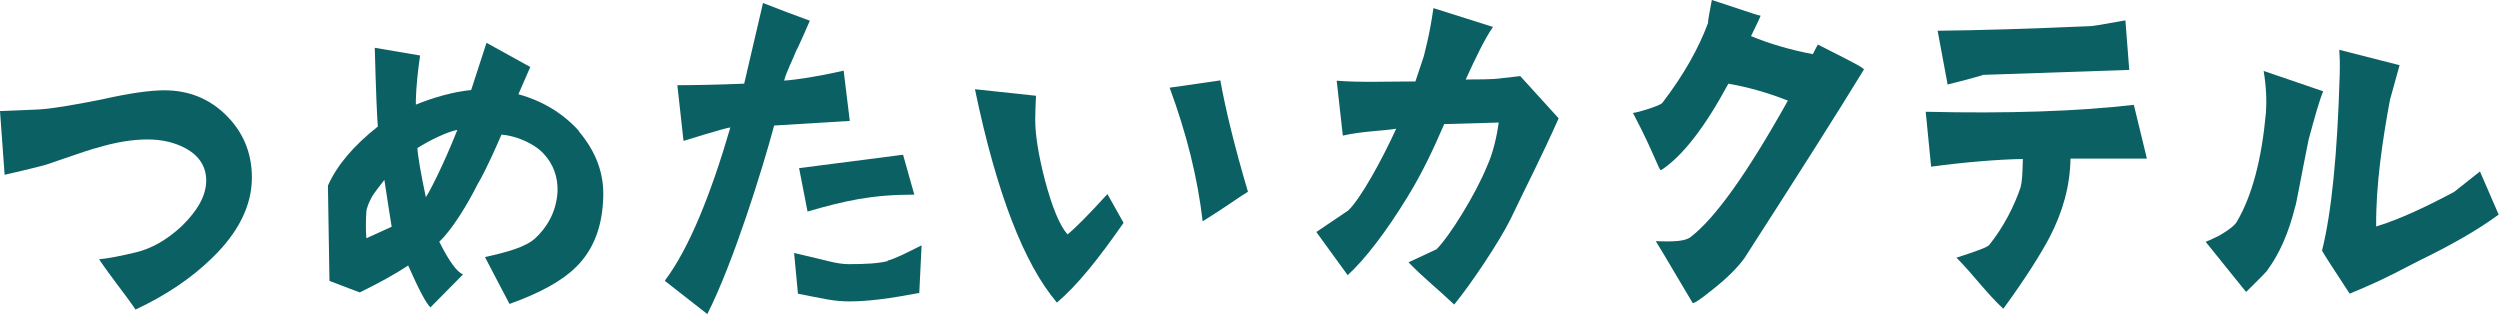
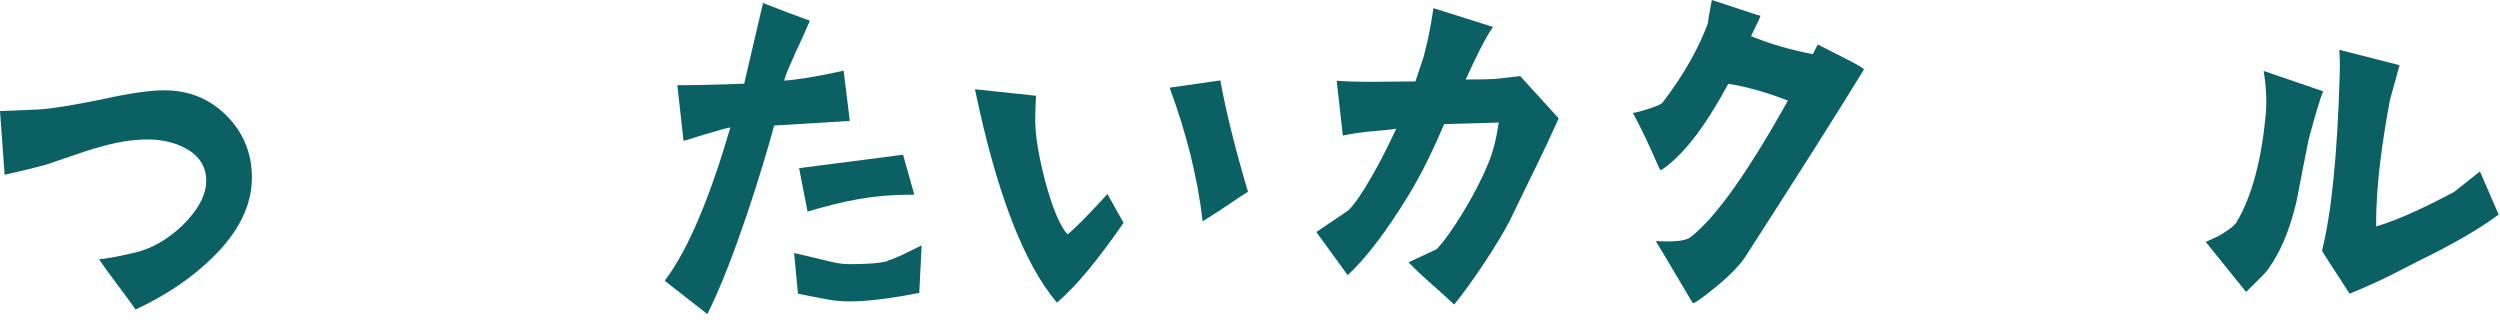
<svg xmlns="http://www.w3.org/2000/svg" width="129" height="17" viewBox="0 0 129 17" fill="none">
  <path d="M11.69 5.967C12.542 6.819 12.998 7.889 12.998 9.157C12.998 10.604 12.305 11.991 10.957 13.299C9.907 14.329 8.599 15.221 6.994 15.973C6.4 15.102 5.766 14.349 5.112 13.378C5.568 13.338 6.182 13.219 7.014 13.021C7.827 12.823 8.599 12.387 9.372 11.674C10.204 10.861 10.64 10.089 10.64 9.316C10.64 8.603 10.284 8.048 9.61 7.671C9.035 7.354 8.381 7.196 7.609 7.196C6.836 7.196 5.964 7.335 4.993 7.632C4.914 7.632 4.082 7.909 2.477 8.464C2.457 8.484 1.724 8.682 0.238 9.019L0 5.73C0.456 5.71 1.09 5.69 1.981 5.65C2.655 5.611 3.745 5.432 5.231 5.135C6.638 4.818 7.708 4.66 8.48 4.66C9.749 4.66 10.819 5.096 11.69 5.967Z" fill="#0B6063" />
-   <path d="M29.86 6.766C30.731 7.797 31.167 8.906 31.128 10.154C31.088 11.68 30.632 12.889 29.721 13.78C29.027 14.474 27.898 15.108 26.293 15.683C26.293 15.683 25.857 14.87 25.025 13.265C26.174 13.008 27.125 12.75 27.62 12.294C28.215 11.74 28.71 10.947 28.77 9.877C28.79 9.124 28.552 8.47 28.056 7.935C27.541 7.38 26.61 7.004 25.877 6.945C25.124 8.688 24.767 9.302 24.668 9.461C24.113 10.57 23.321 11.858 22.667 12.473C23.182 13.503 23.598 14.058 23.895 14.157L22.211 15.861C21.993 15.663 21.617 14.95 21.062 13.701C20.369 14.157 19.536 14.613 18.566 15.088C18.447 15.049 17.931 14.85 17 14.494L16.921 9.58C17.396 8.51 18.248 7.519 19.497 6.528C19.457 6.093 19.398 4.745 19.338 2.467L21.676 2.863C21.557 3.695 21.478 4.448 21.458 5.161V5.399C22.271 5.062 23.4 4.725 24.312 4.646L25.104 2.209L27.363 3.457L26.749 4.864C27.977 5.201 29.047 5.835 29.879 6.766H29.86ZM20.21 11.7C20.17 11.482 19.992 10.313 19.834 9.283C19.735 9.421 19.259 9.996 19.16 10.214C19.061 10.412 18.902 10.729 18.902 10.967C18.883 11.284 18.863 11.72 18.902 12.294L20.21 11.7ZM23.578 6.707C23.123 6.786 22.191 7.222 21.538 7.638C21.538 7.915 21.736 9.084 21.974 10.174C22.172 9.897 22.925 8.411 23.598 6.707H23.578Z" fill="#0B6063" />
  <path d="M34.318 14.462C35.547 12.837 36.676 10.043 37.687 6.576C37.429 6.596 35.269 7.27 35.269 7.27L34.952 4.396C35.685 4.396 36.934 4.377 38.4 4.317L39.371 0.156C40.243 0.493 40.956 0.77 41.788 1.068C41.788 1.068 41.154 2.534 41.095 2.593C40.897 3.109 40.599 3.644 40.461 4.159C41.075 4.119 42.264 3.941 43.532 3.644L43.849 6.239L39.946 6.477C39.351 8.696 37.845 13.551 36.498 16.206L34.318 14.502V14.462ZM45.791 13.451C46.227 13.333 46.722 13.075 47.554 12.659L47.435 15.116C45.969 15.393 44.84 15.552 43.829 15.552C43.017 15.552 42.502 15.413 41.174 15.155L40.976 13.055C42.601 13.412 43.136 13.63 43.789 13.63C44.701 13.63 45.355 13.59 45.81 13.471L45.791 13.451ZM46.603 8.003L47.178 10.043C44.959 10.043 43.591 10.361 41.669 10.915L41.233 8.676L46.603 7.983V8.003Z" fill="#0B6063" />
  <path d="M54.528 15.601C52.844 13.62 51.417 9.954 50.308 4.604L53.458 4.941C53.438 5.377 53.418 5.793 53.418 6.189C53.418 6.942 53.577 7.973 53.914 9.28C54.29 10.687 54.667 11.618 55.083 12.094C55.44 11.816 56.133 11.123 57.144 10.013L57.976 11.499C56.648 13.402 55.598 14.709 54.528 15.621V15.601ZM62.057 11.42C61.8 9.181 61.225 6.883 60.353 4.525L62.969 4.148C63.226 5.575 63.682 7.497 64.395 9.895C63.92 10.172 63.306 10.648 62.057 11.42Z" fill="#0B6063" />
  <path d="M69.548 14.21L67.923 11.971C67.923 11.971 69.448 10.94 69.567 10.861C70.201 10.267 71.311 8.246 72.044 6.641C71.351 6.759 70.34 6.759 69.29 6.997L68.973 4.164C70.142 4.263 71.668 4.203 73.035 4.203L73.471 2.896C73.491 2.757 73.748 1.945 73.966 0.419L77.037 1.39C76.601 2.024 76.165 2.935 75.63 4.104C76.185 4.085 76.899 4.124 77.572 4.025L78.444 3.926L80.426 6.106C79.573 8.028 78.722 9.672 77.929 11.336C77.354 12.486 75.928 14.626 75.036 15.715C74.204 14.923 73.51 14.388 72.678 13.536L74.125 12.862C74.818 12.169 76.146 10.009 76.72 8.602C77.057 7.869 77.236 7.017 77.335 6.324L74.521 6.403C74.026 7.552 73.411 8.899 72.599 10.207C71.529 11.951 70.439 13.377 69.528 14.21H69.548Z" fill="#0B6063" />
  <path d="M84.269 5.825C84.527 5.806 85.676 5.449 85.775 5.31C86.885 3.864 87.658 2.477 88.133 1.189C88.133 1.03 88.213 0.614 88.331 0C88.43 0.02 90.729 0.812 90.848 0.812C90.848 0.832 90.689 1.189 90.353 1.863C91.264 2.239 92.294 2.556 93.543 2.794C93.582 2.695 93.681 2.536 93.8 2.298C95.445 3.131 96.158 3.487 96.178 3.586C94.91 5.667 92.849 8.916 90.016 13.315C89.659 13.81 89.104 14.365 88.371 14.94C87.737 15.455 87.4 15.673 87.341 15.633C86.508 14.246 85.954 13.275 85.439 12.443C86.39 12.483 86.984 12.443 87.242 12.225C88.51 11.254 90.174 8.916 92.255 5.191C91.145 4.755 90.115 4.478 89.183 4.319C87.955 6.598 86.806 8.064 85.716 8.778C85.617 8.857 85.379 7.945 84.269 5.845V5.825Z" fill="#0B6063" />
-   <path d="M104.261 9.631C104.341 9.413 104.36 8.937 104.38 8.204C103.152 8.224 101.388 8.363 99.645 8.6L99.367 5.767C103.588 5.866 107.194 5.747 110.106 5.41L110.78 8.184H106.837C106.817 9.591 106.441 10.938 105.747 12.266C105.371 12.979 104.578 14.287 103.37 15.932C102.458 15.08 101.844 14.188 100.952 13.296C102.002 12.96 102.597 12.742 102.656 12.623C103.389 11.711 103.944 10.621 104.281 9.611L104.261 9.631ZM102.28 3.885C101.963 3.984 101.368 4.142 100.497 4.36L99.981 1.586C102.042 1.566 104.697 1.487 107.867 1.348C107.986 1.348 108.442 1.269 109.215 1.131L109.671 1.051L109.869 3.607L102.28 3.865V3.885Z" fill="#0B6063" />
  <path d="M115.873 15.034L113.812 12.478C114.07 12.379 114.288 12.26 114.506 12.161C114.982 11.884 115.299 11.646 115.417 11.448C116.21 10.101 116.705 8.218 116.923 5.801C116.963 5.207 116.943 4.493 116.804 3.661L119.876 4.711C119.677 5.187 119.44 6.039 119.123 7.208C118.687 9.368 118.489 10.537 118.429 10.675C118.092 12.023 117.617 13.093 117.022 13.905C116.983 14.004 116.586 14.38 115.913 15.054L115.873 15.034ZM127.96 8.833L128.931 11.072C127.781 11.924 126.295 12.736 124.908 13.41C124.175 13.766 123.224 14.341 121.243 15.153C120.411 13.885 119.935 13.152 119.816 12.934C120.312 10.953 120.609 7.941 120.728 3.879C120.747 3.304 120.728 2.849 120.708 2.571L123.819 3.364L123.323 5.147C122.927 7.287 122.59 9.566 122.61 11.686C123.799 11.329 125.225 10.655 126.632 9.903L127.96 8.852V8.833Z" fill="#0B6063" />
</svg>